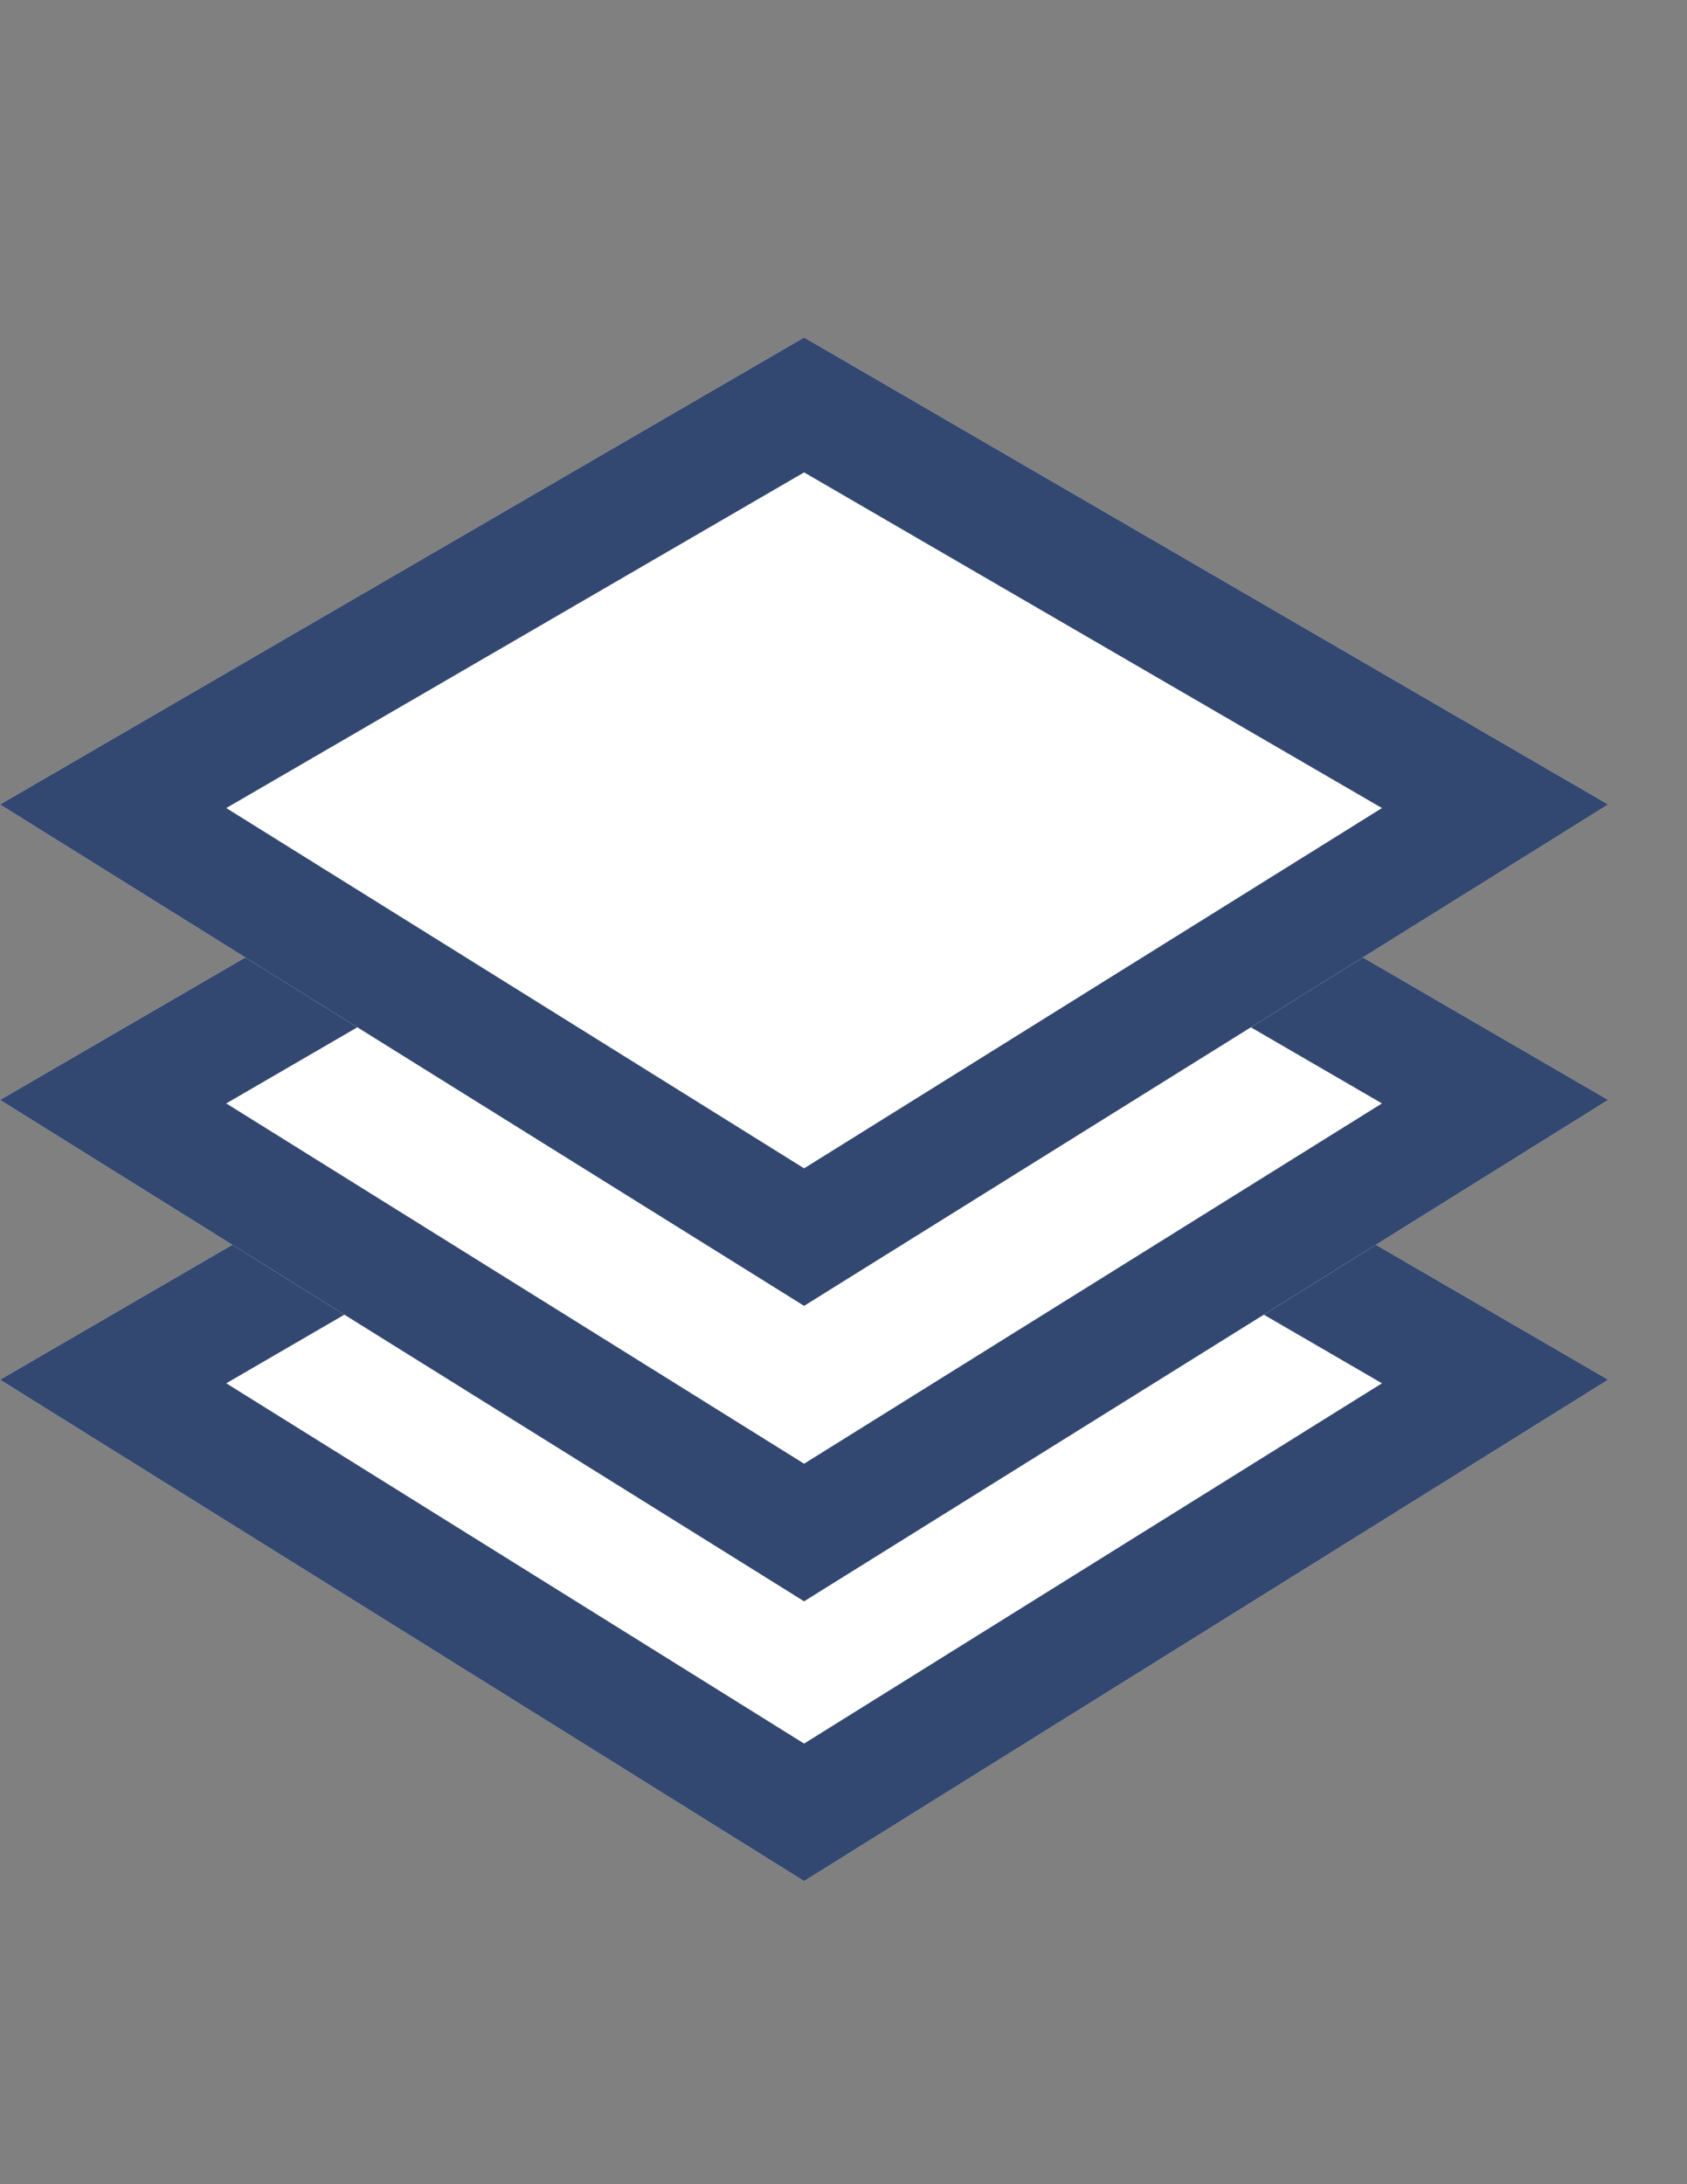
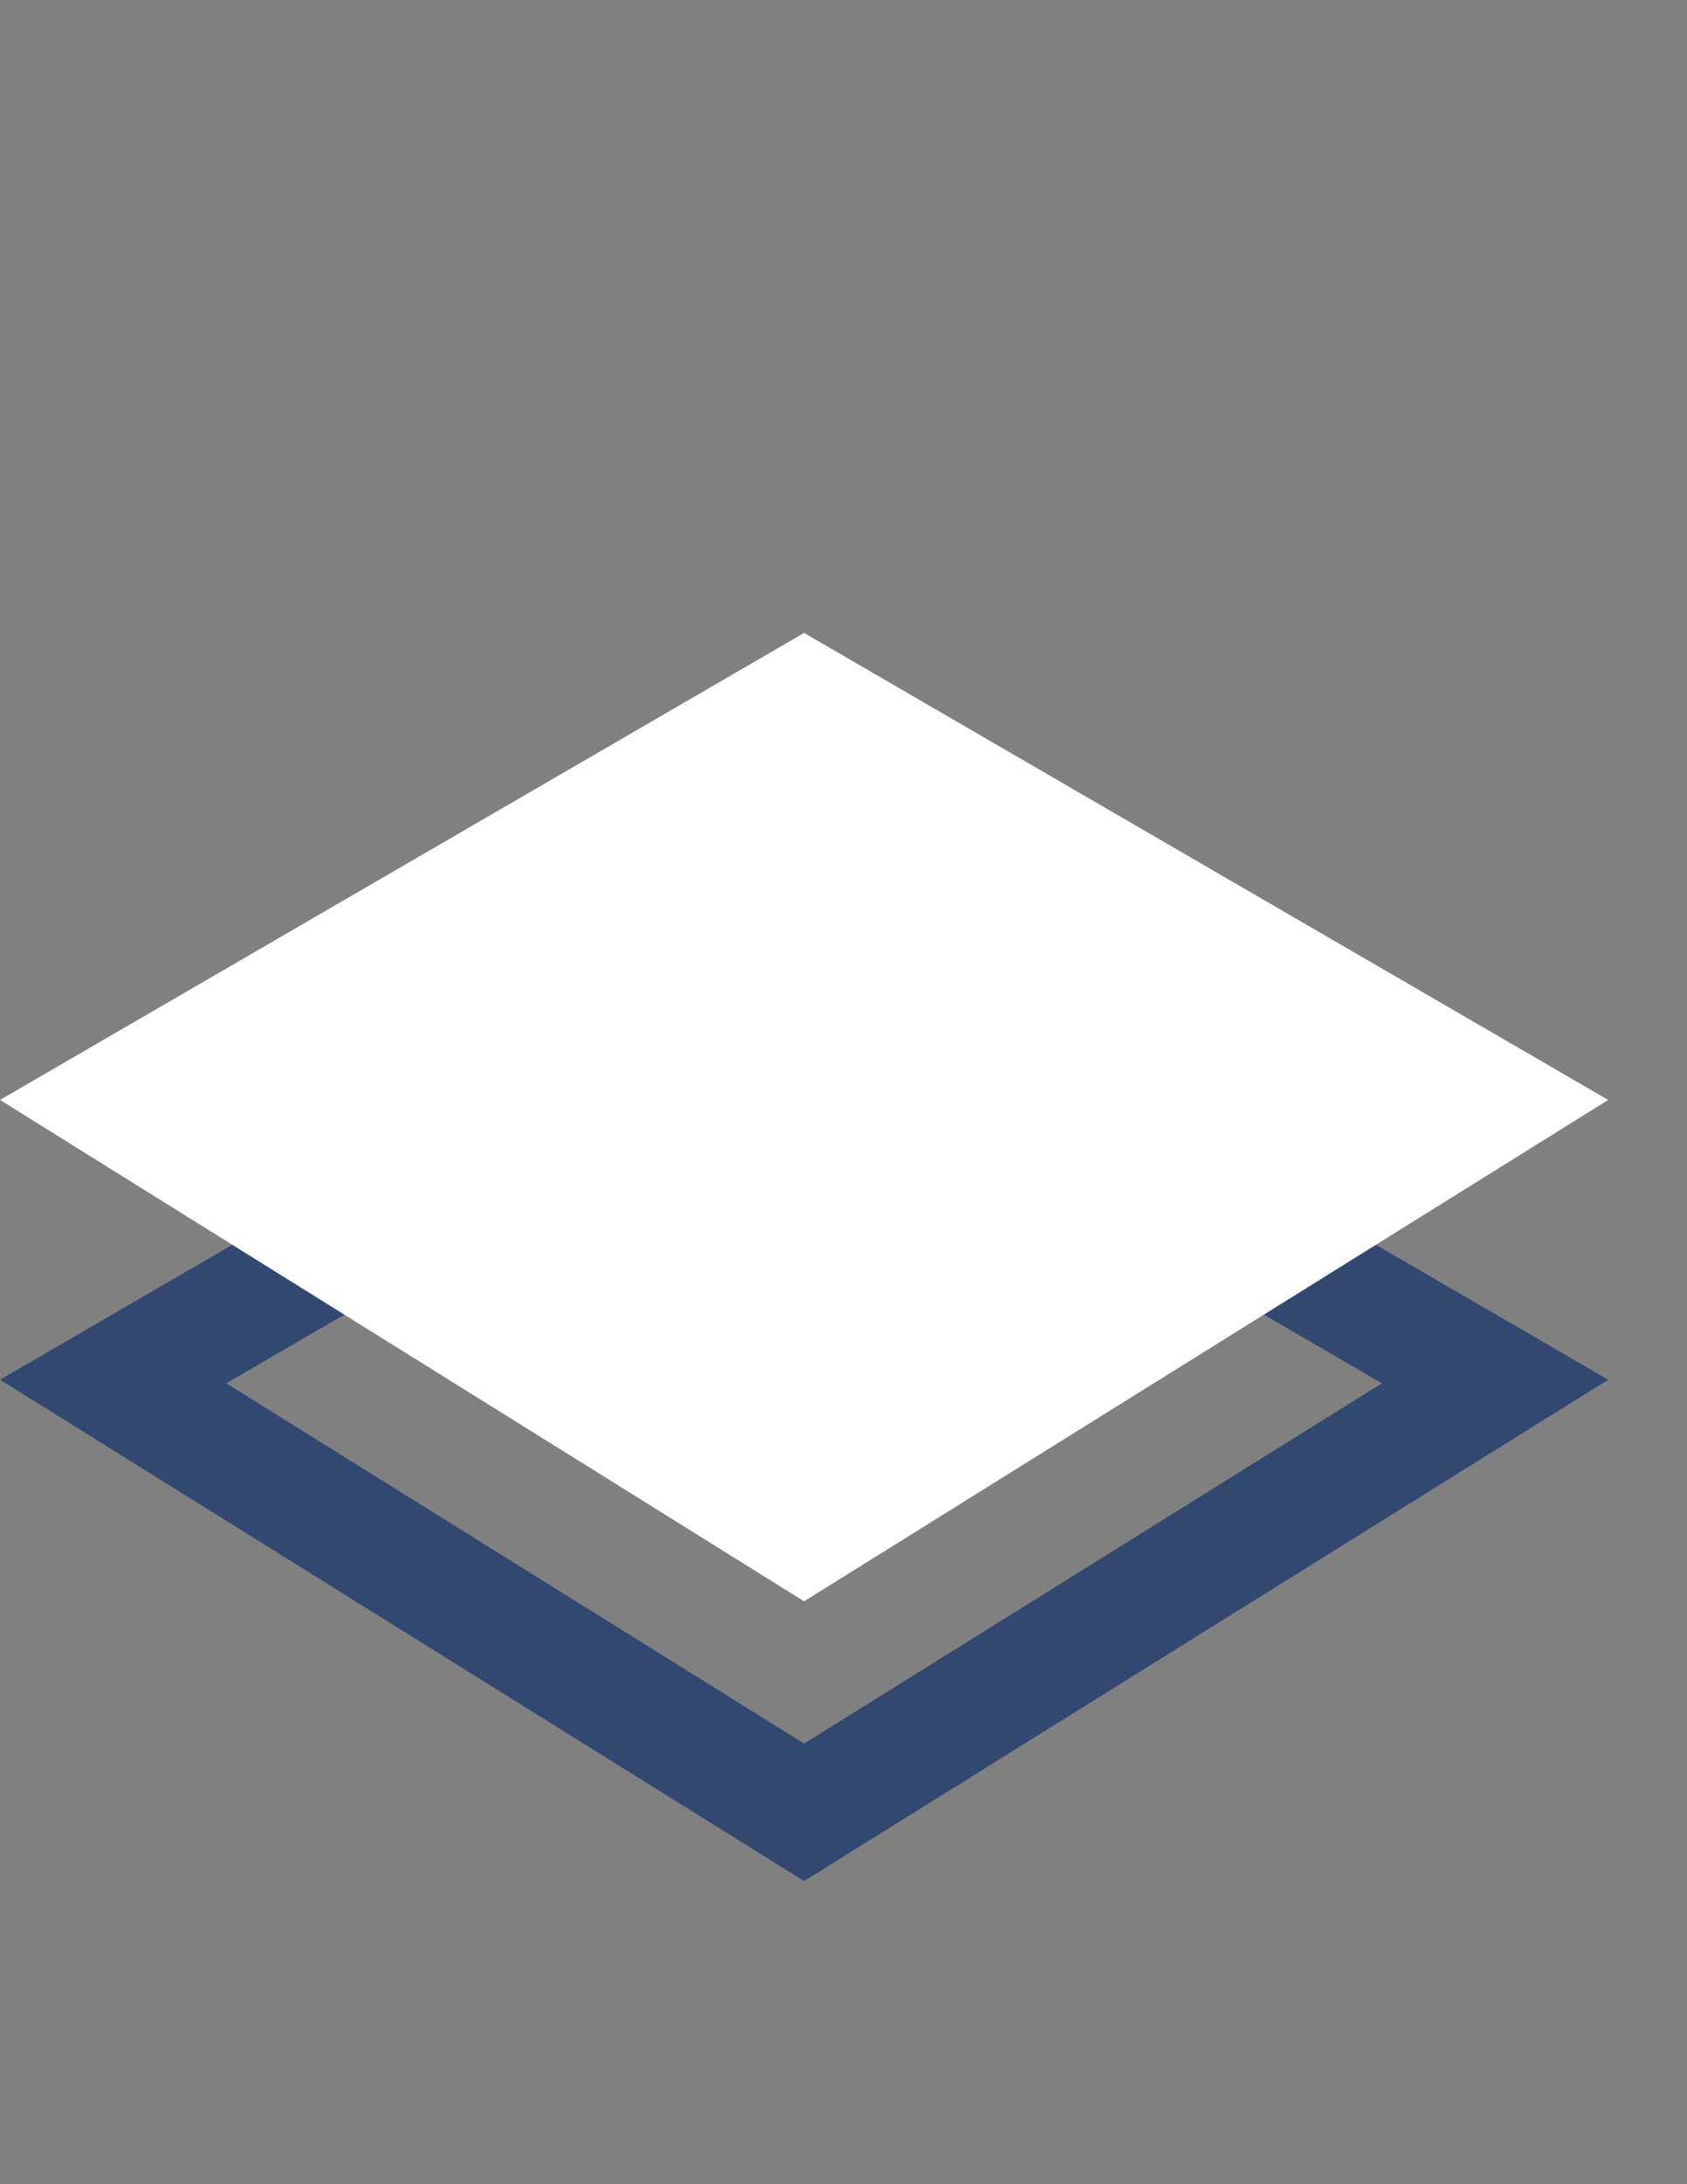
<svg xmlns="http://www.w3.org/2000/svg" width="17" height="22" viewBox="0 0 17 22" fill="none">
  <rect x="0" y="0" width="17" height="22" fill="#808080" stroke="none" />
-   <path d="M8.103 9.193L16.206 13.897L8.103 18.947L-2.78316e-05 13.897L8.103 9.193Z" fill="white" />
  <path fill-rule="evenodd" clip-rule="evenodd" d="M8.103 10.552L2.28 13.933L8.103 17.562L13.926 13.933L8.103 10.552ZM8.103 9.193L-2.78316e-05 13.897L8.103 18.947L16.206 13.897L8.103 9.193Z" fill="#334870" />
  <path d="M8.103 6.375L16.206 11.079L8.103 16.129L-2.78316e-05 11.079L8.103 6.375Z" fill="white" />
-   <path fill-rule="evenodd" clip-rule="evenodd" d="M8.103 7.734L2.28 11.114L8.103 14.743L13.926 11.114L8.103 7.734ZM8.103 6.375L-2.78316e-05 11.079L8.103 16.129L16.206 11.079L8.103 6.375Z" fill="#334870" />
-   <path d="M8.103 3.399L16.206 8.103L8.103 13.153L-2.78316e-05 8.103L8.103 3.399Z" fill="white" />
-   <path fill-rule="evenodd" clip-rule="evenodd" d="M8.103 4.758L2.28 8.139L8.103 11.768L13.926 8.139L8.103 4.758ZM8.103 3.399L-2.78316e-05 8.103L8.103 13.153L16.206 8.103L8.103 3.399Z" fill="#334870" />
</svg>